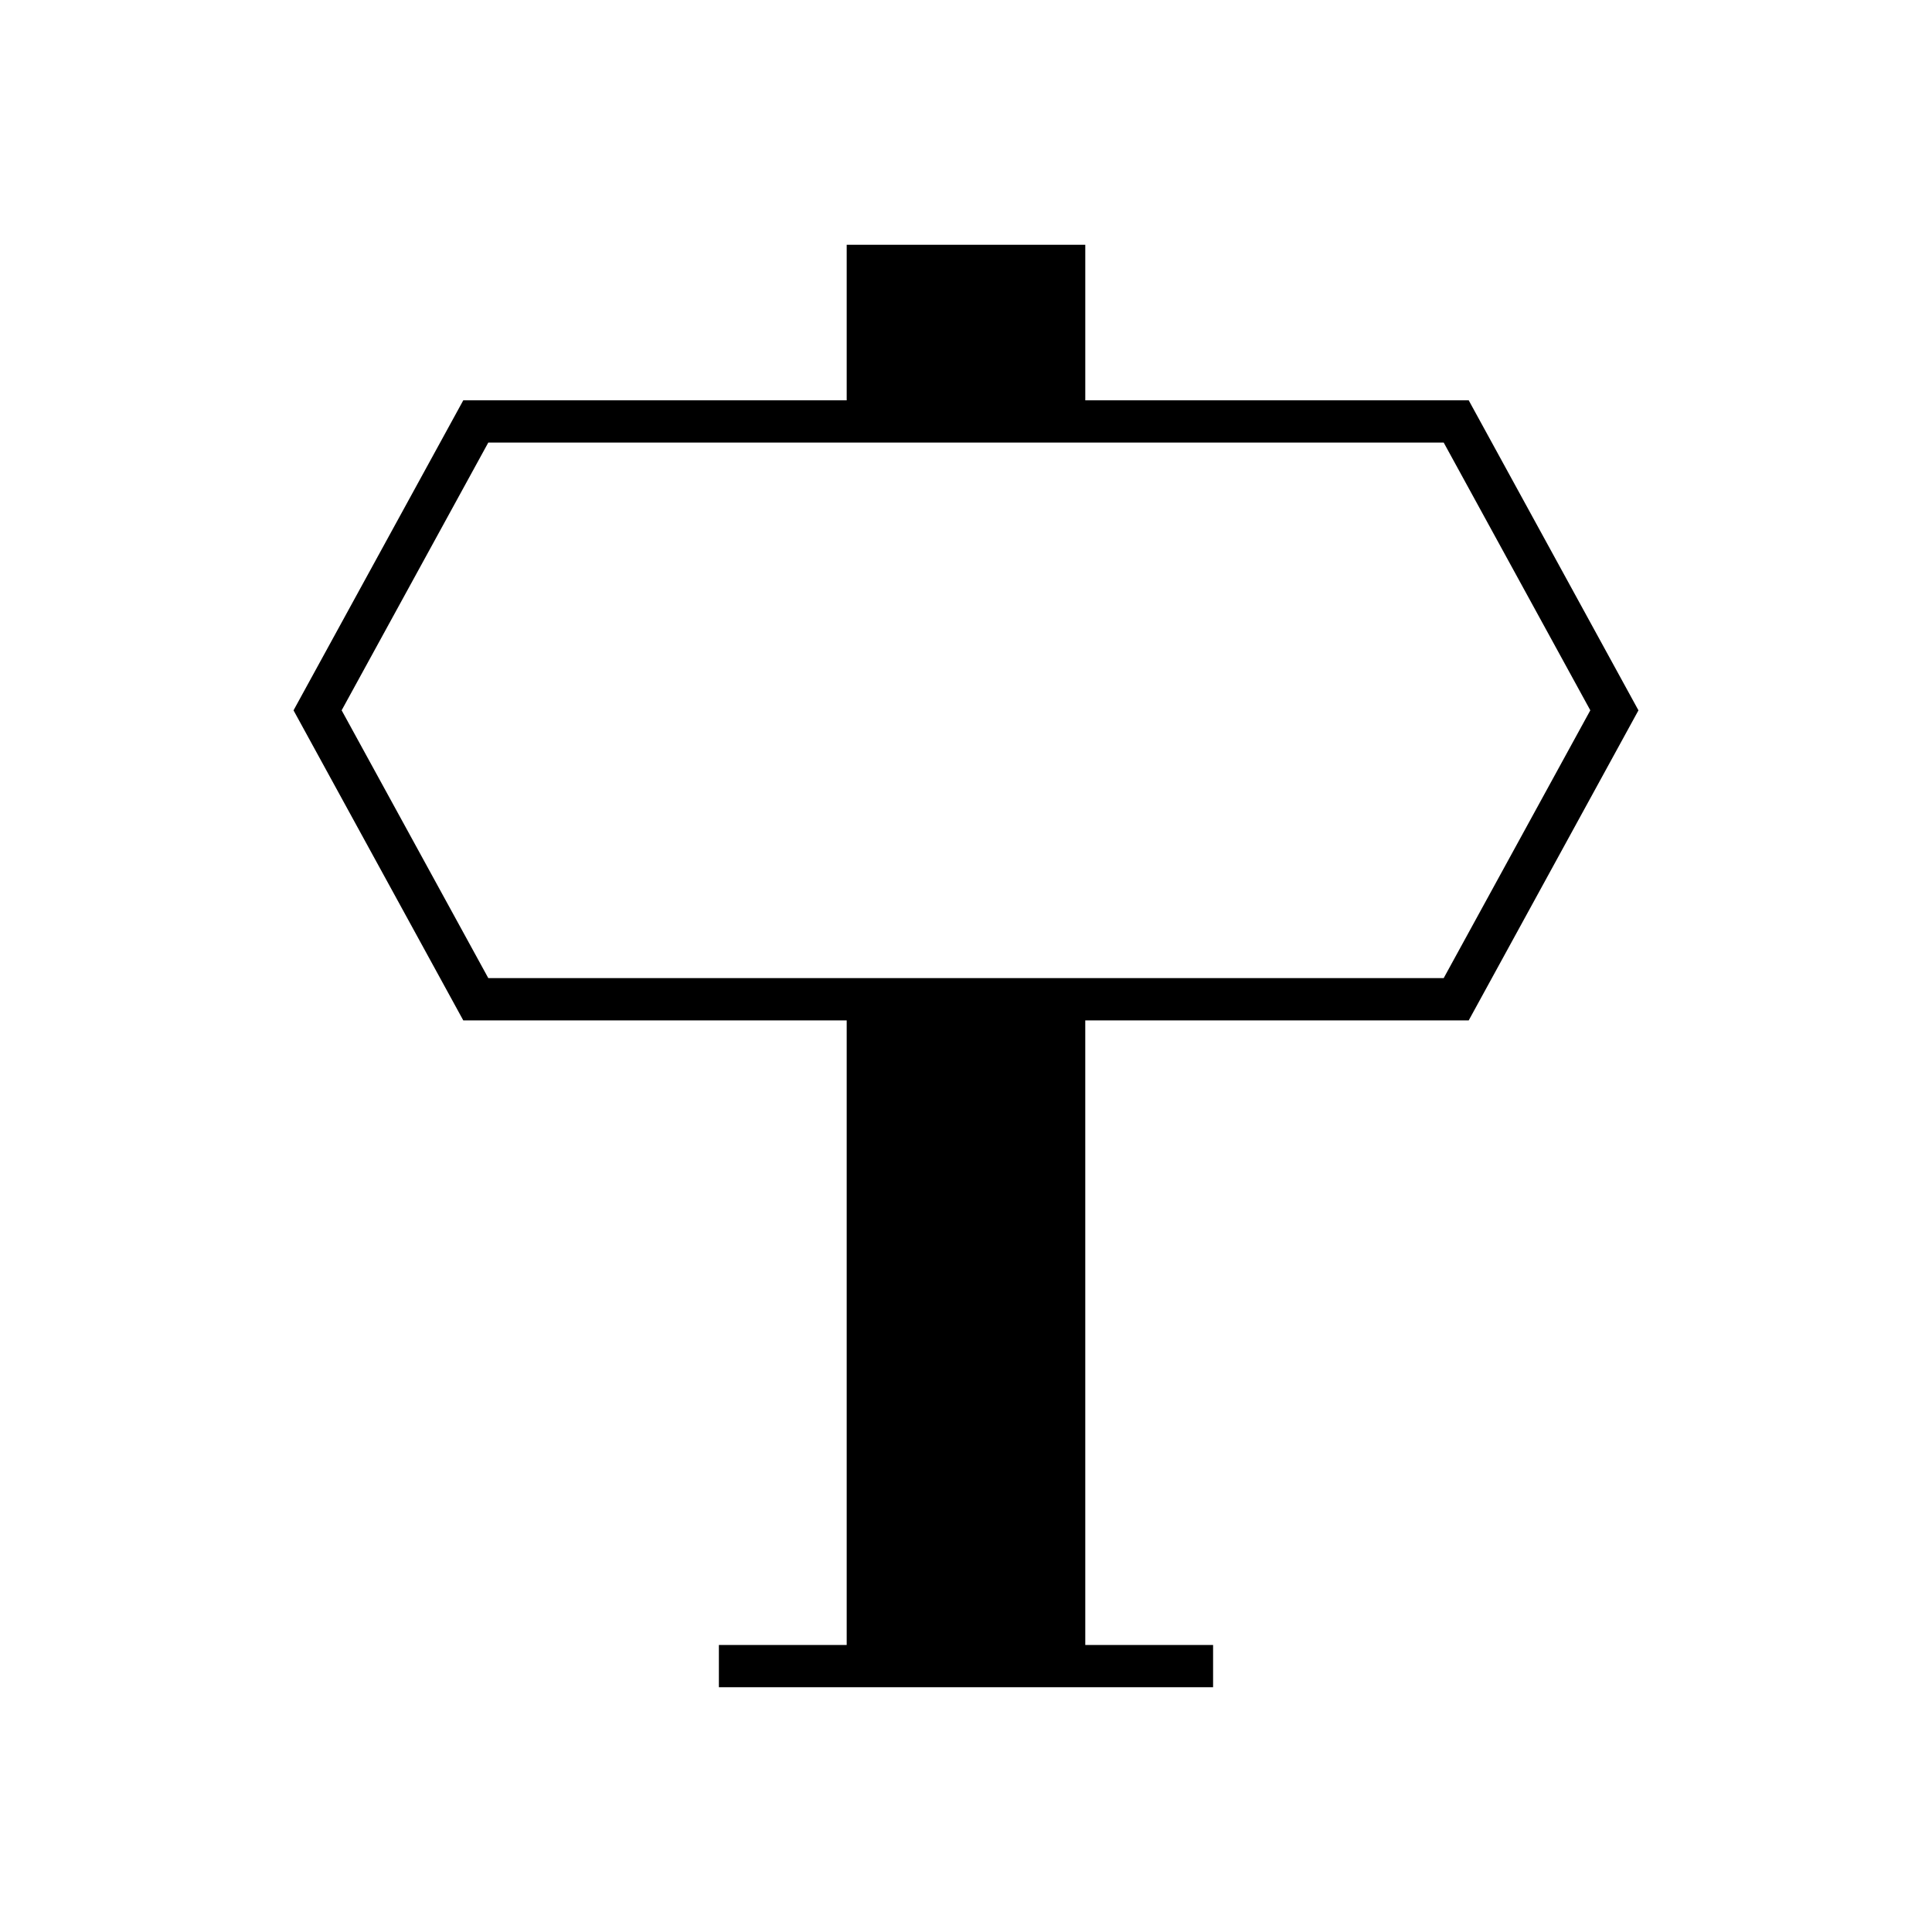
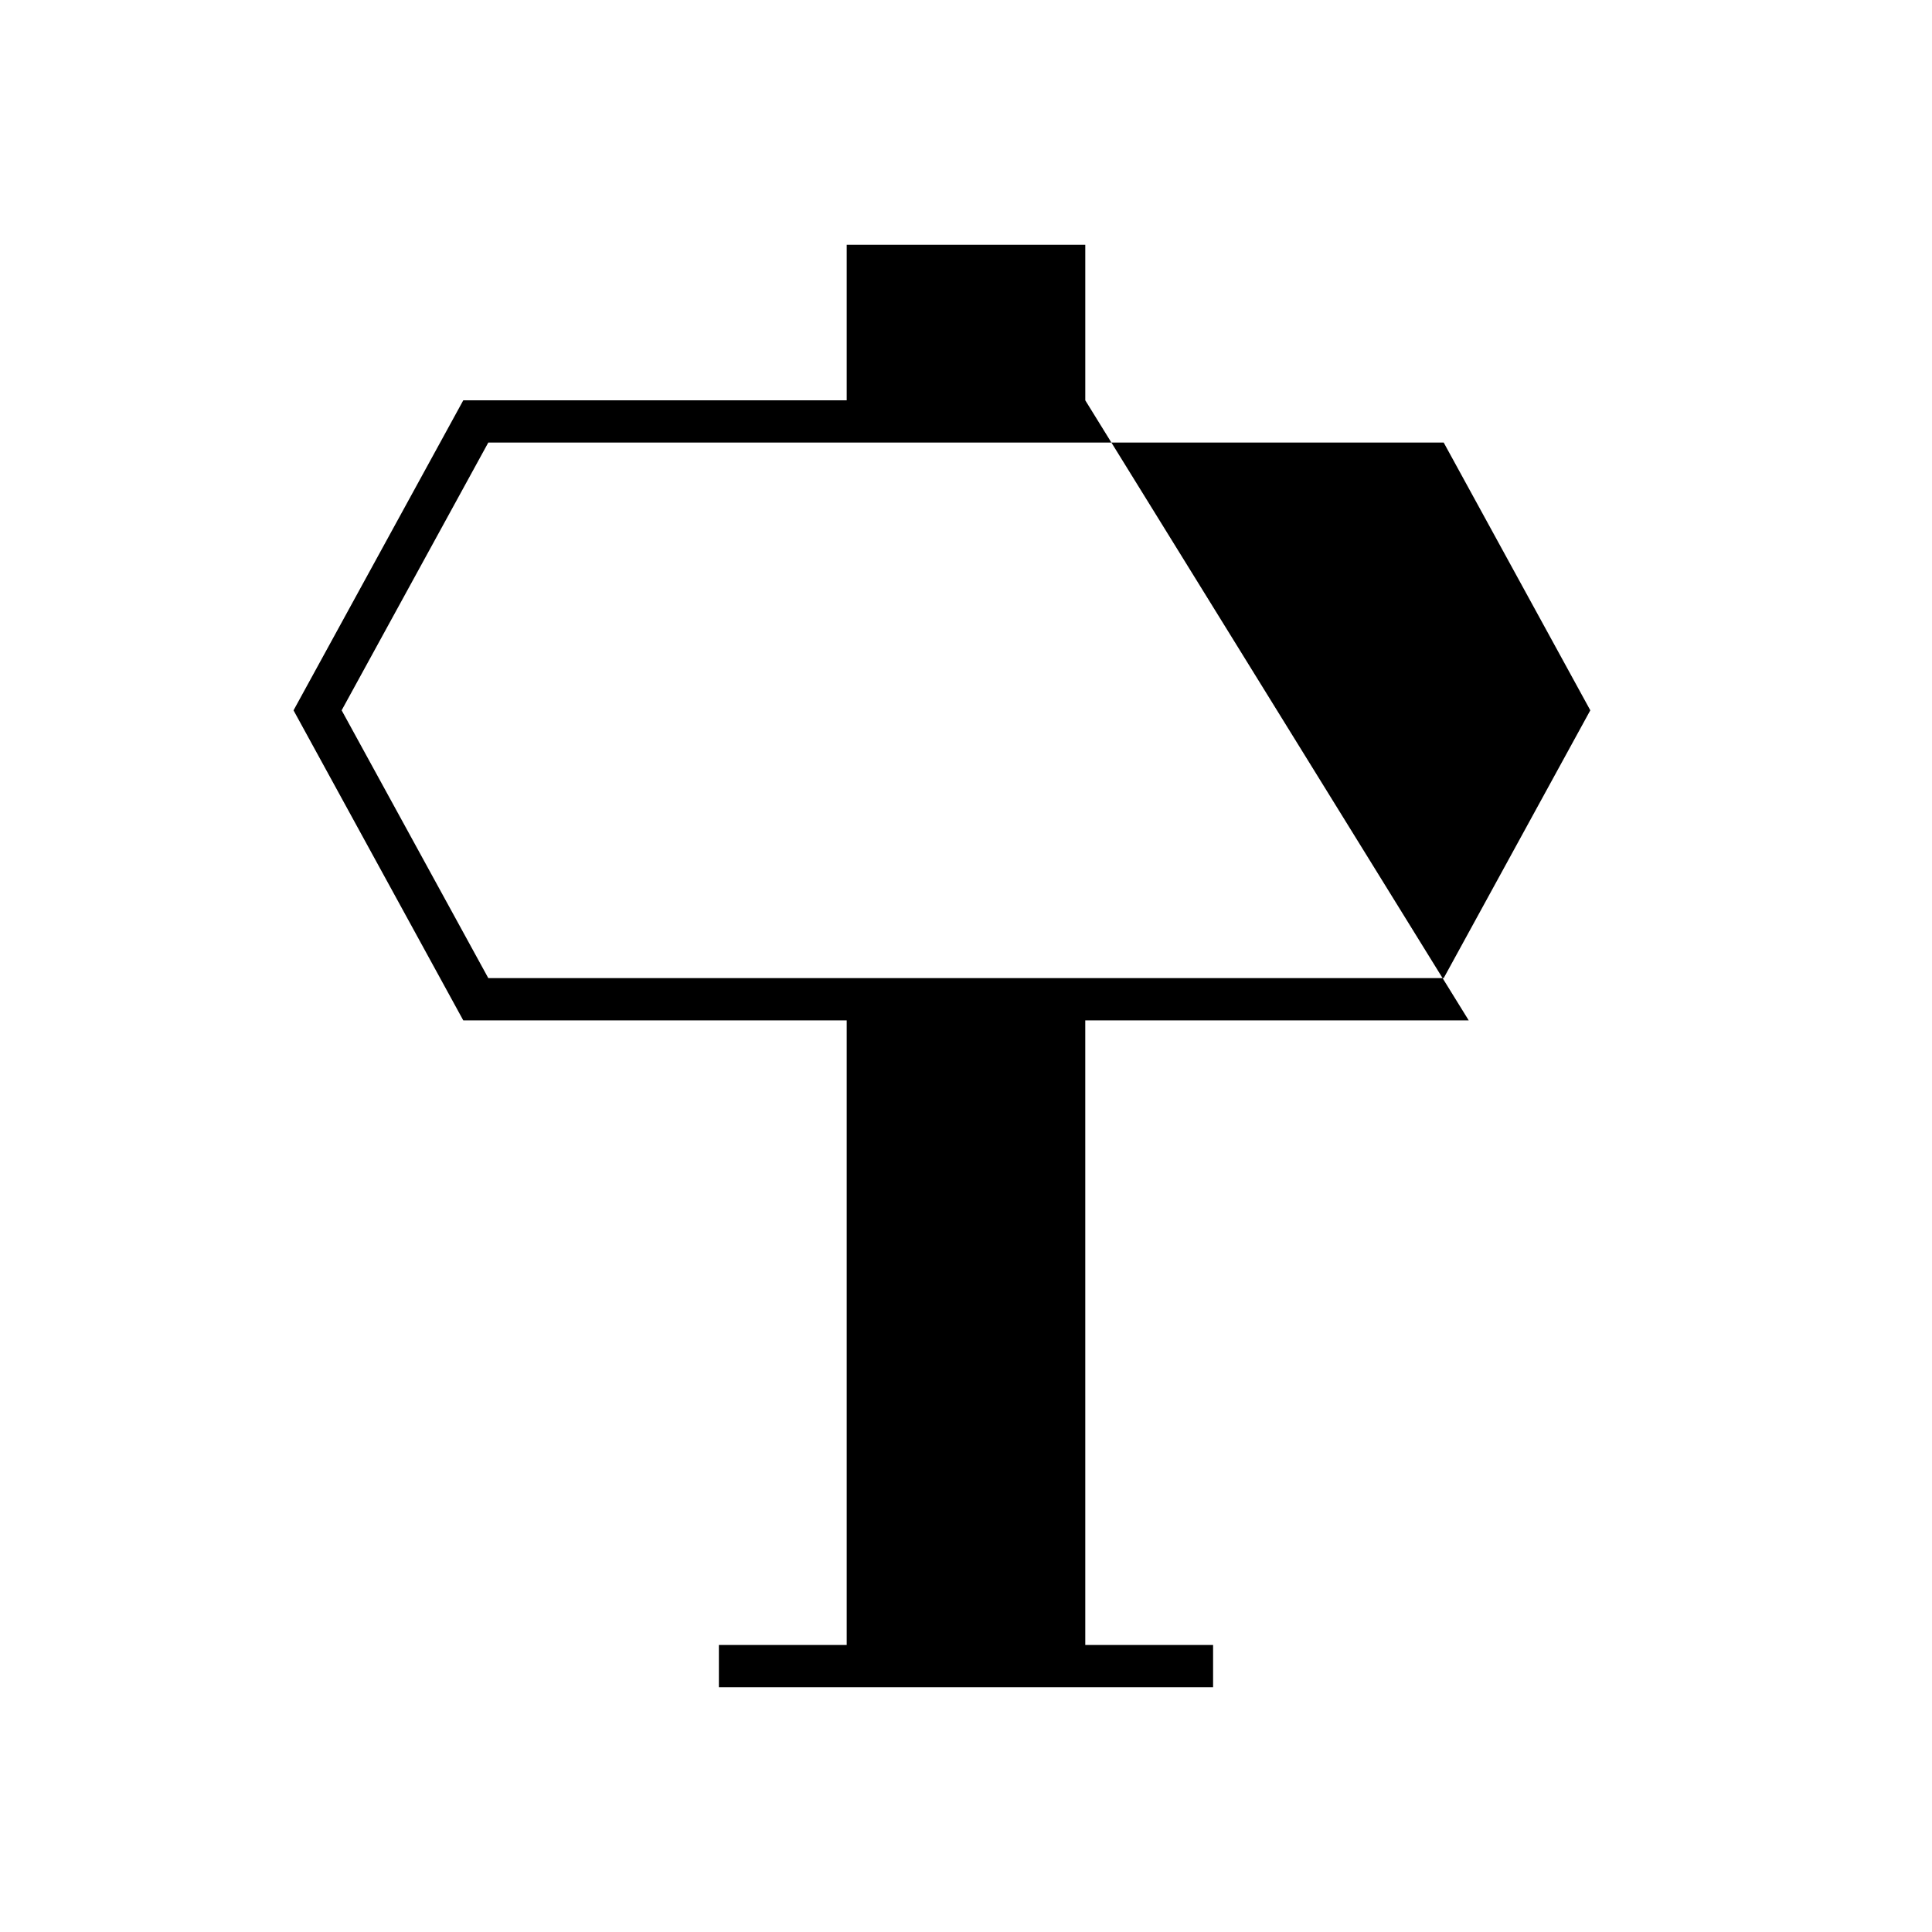
<svg xmlns="http://www.w3.org/2000/svg" fill="#000000" width="800px" height="800px" version="1.1" viewBox="144 144 512 512">
-   <path d="m431.61 250.09v-41.219h-63.227v41.219h-101.61l-44.984 82.16 44.984 82.164h101.61v165.52h-33.871v11.195h130.97v-11.195h-33.871l-0.004-165.52h101.62l44.98-82.164-44.98-82.16zm94.984 153.12h-253.19l-38.863-70.969 38.863-70.961h253.19l38.855 70.961z" />
+   <path d="m431.61 250.09v-41.219h-63.227v41.219h-101.61l-44.984 82.16 44.984 82.164h101.61v165.52h-33.871v11.195h130.97v-11.195h-33.871l-0.004-165.52h101.62zm94.984 153.12h-253.19l-38.863-70.969 38.863-70.961h253.19l38.855 70.961z" />
</svg>